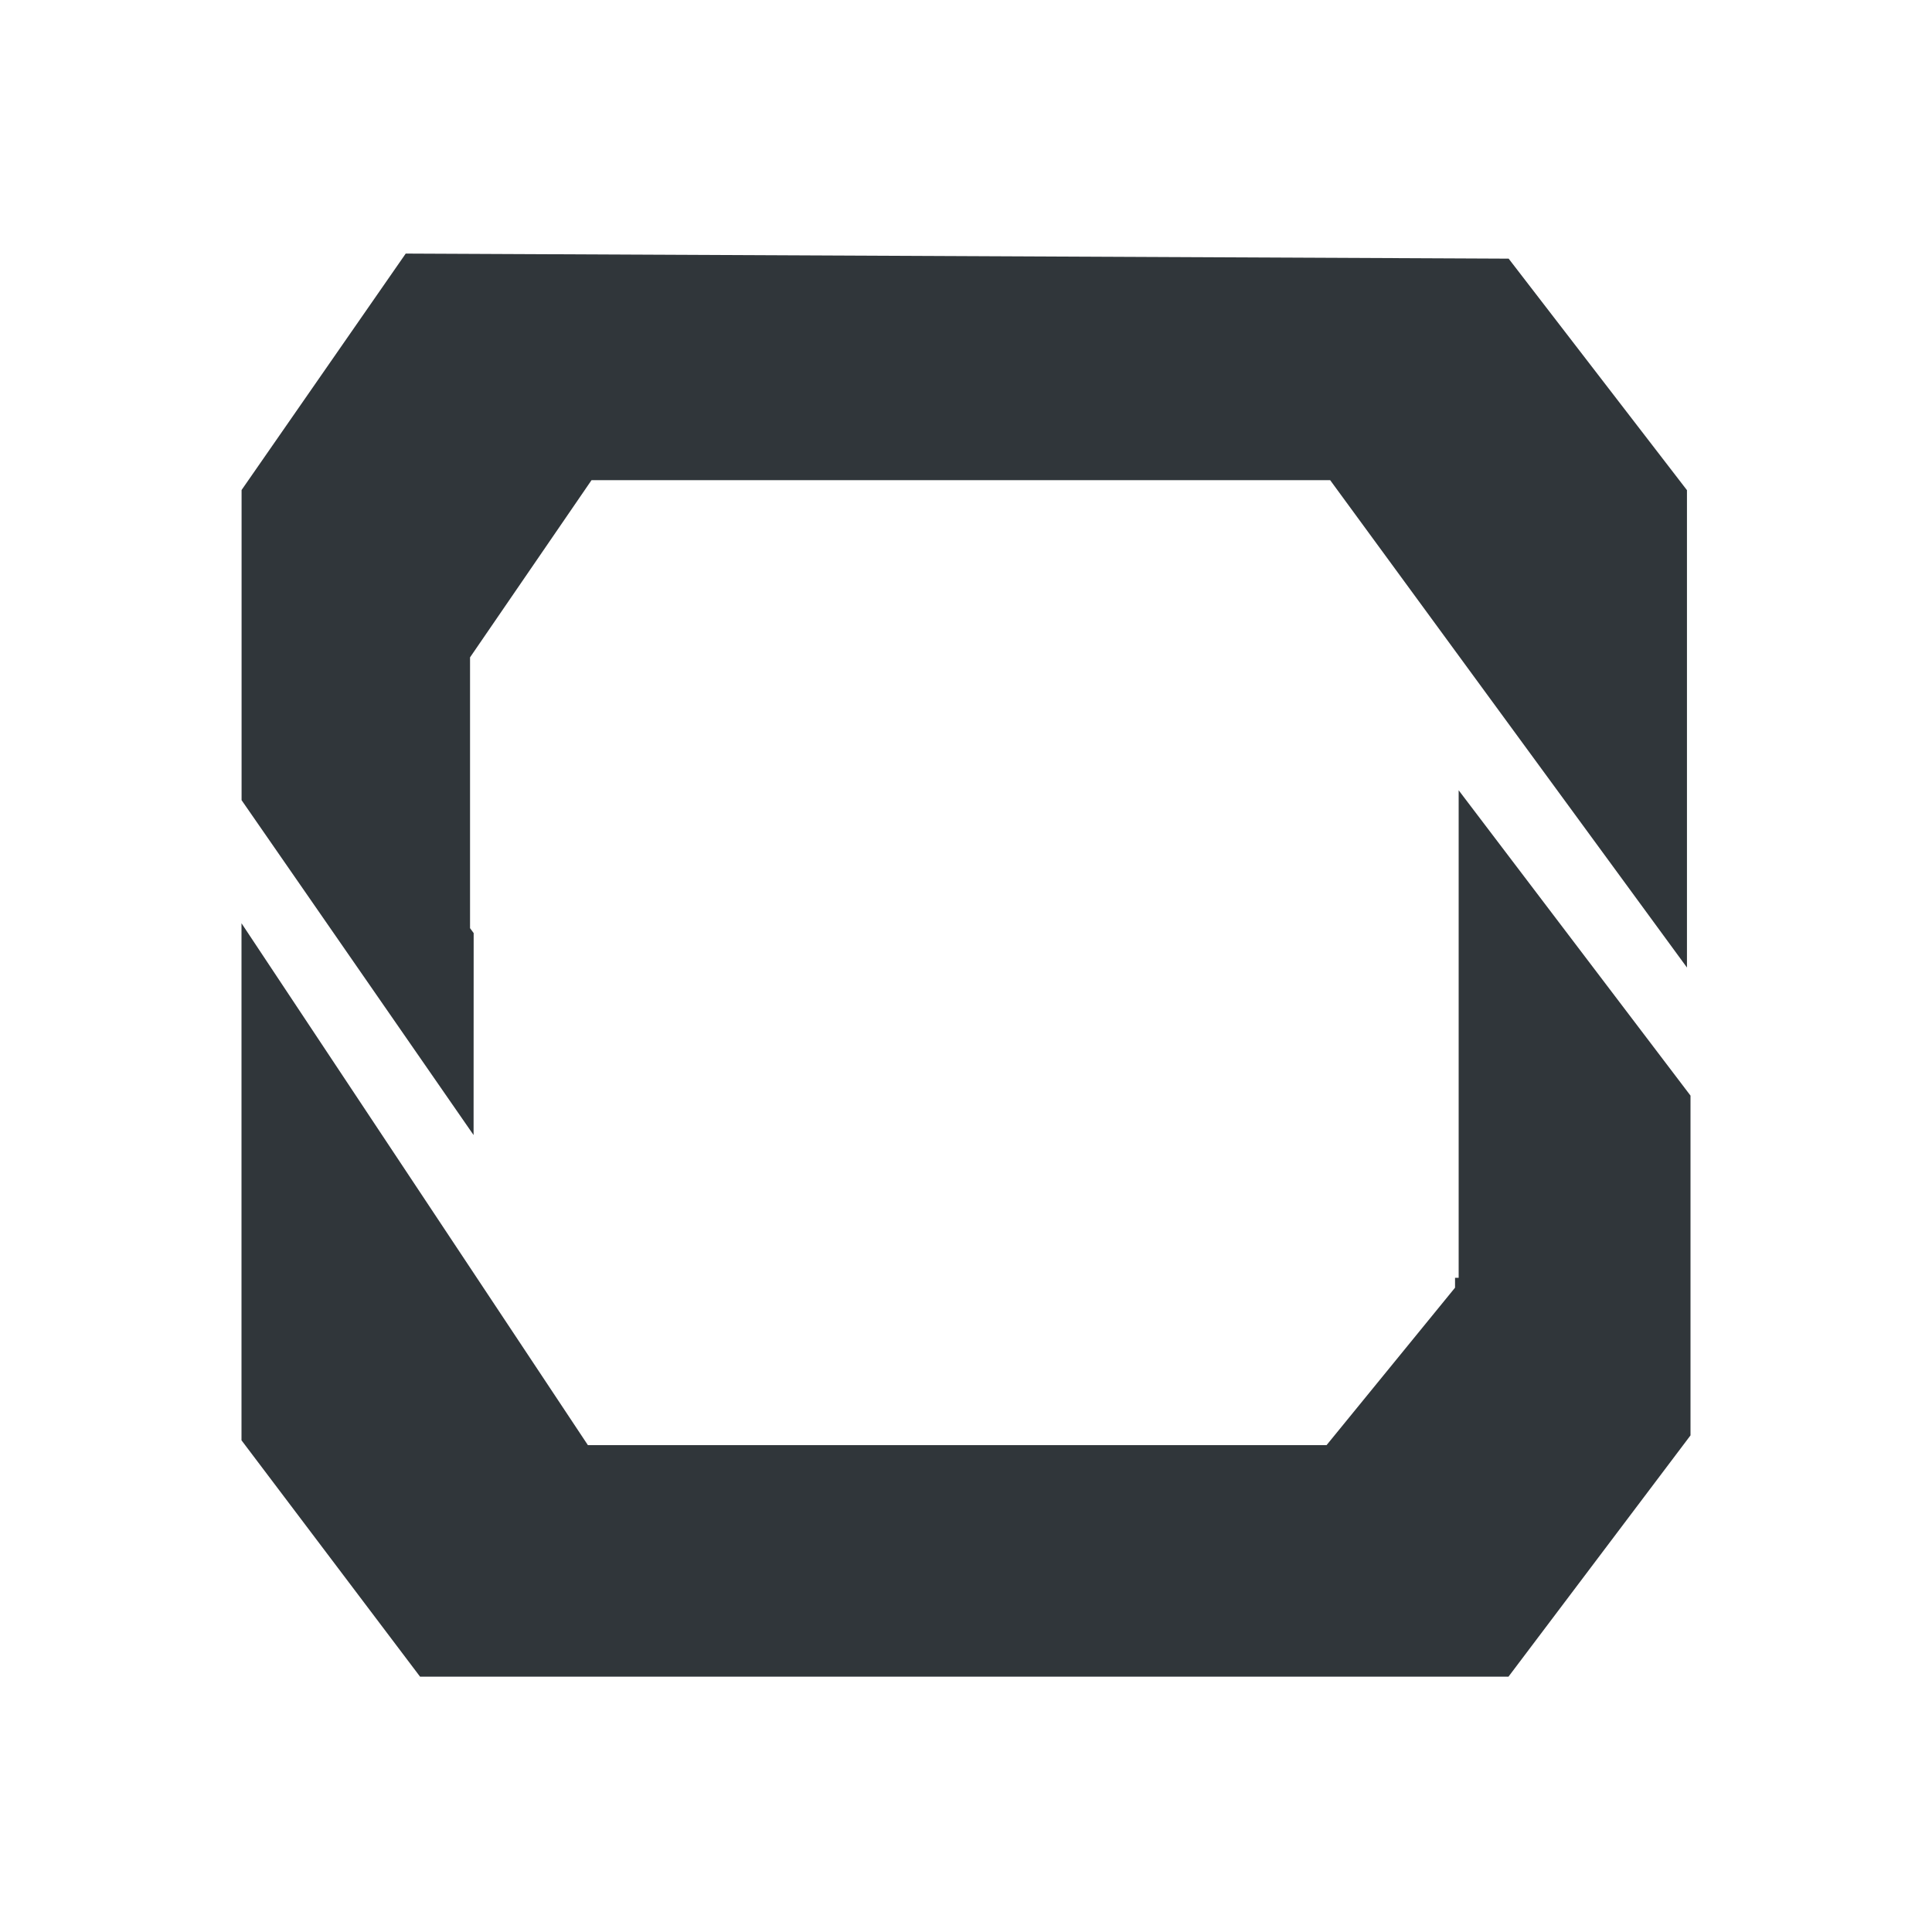
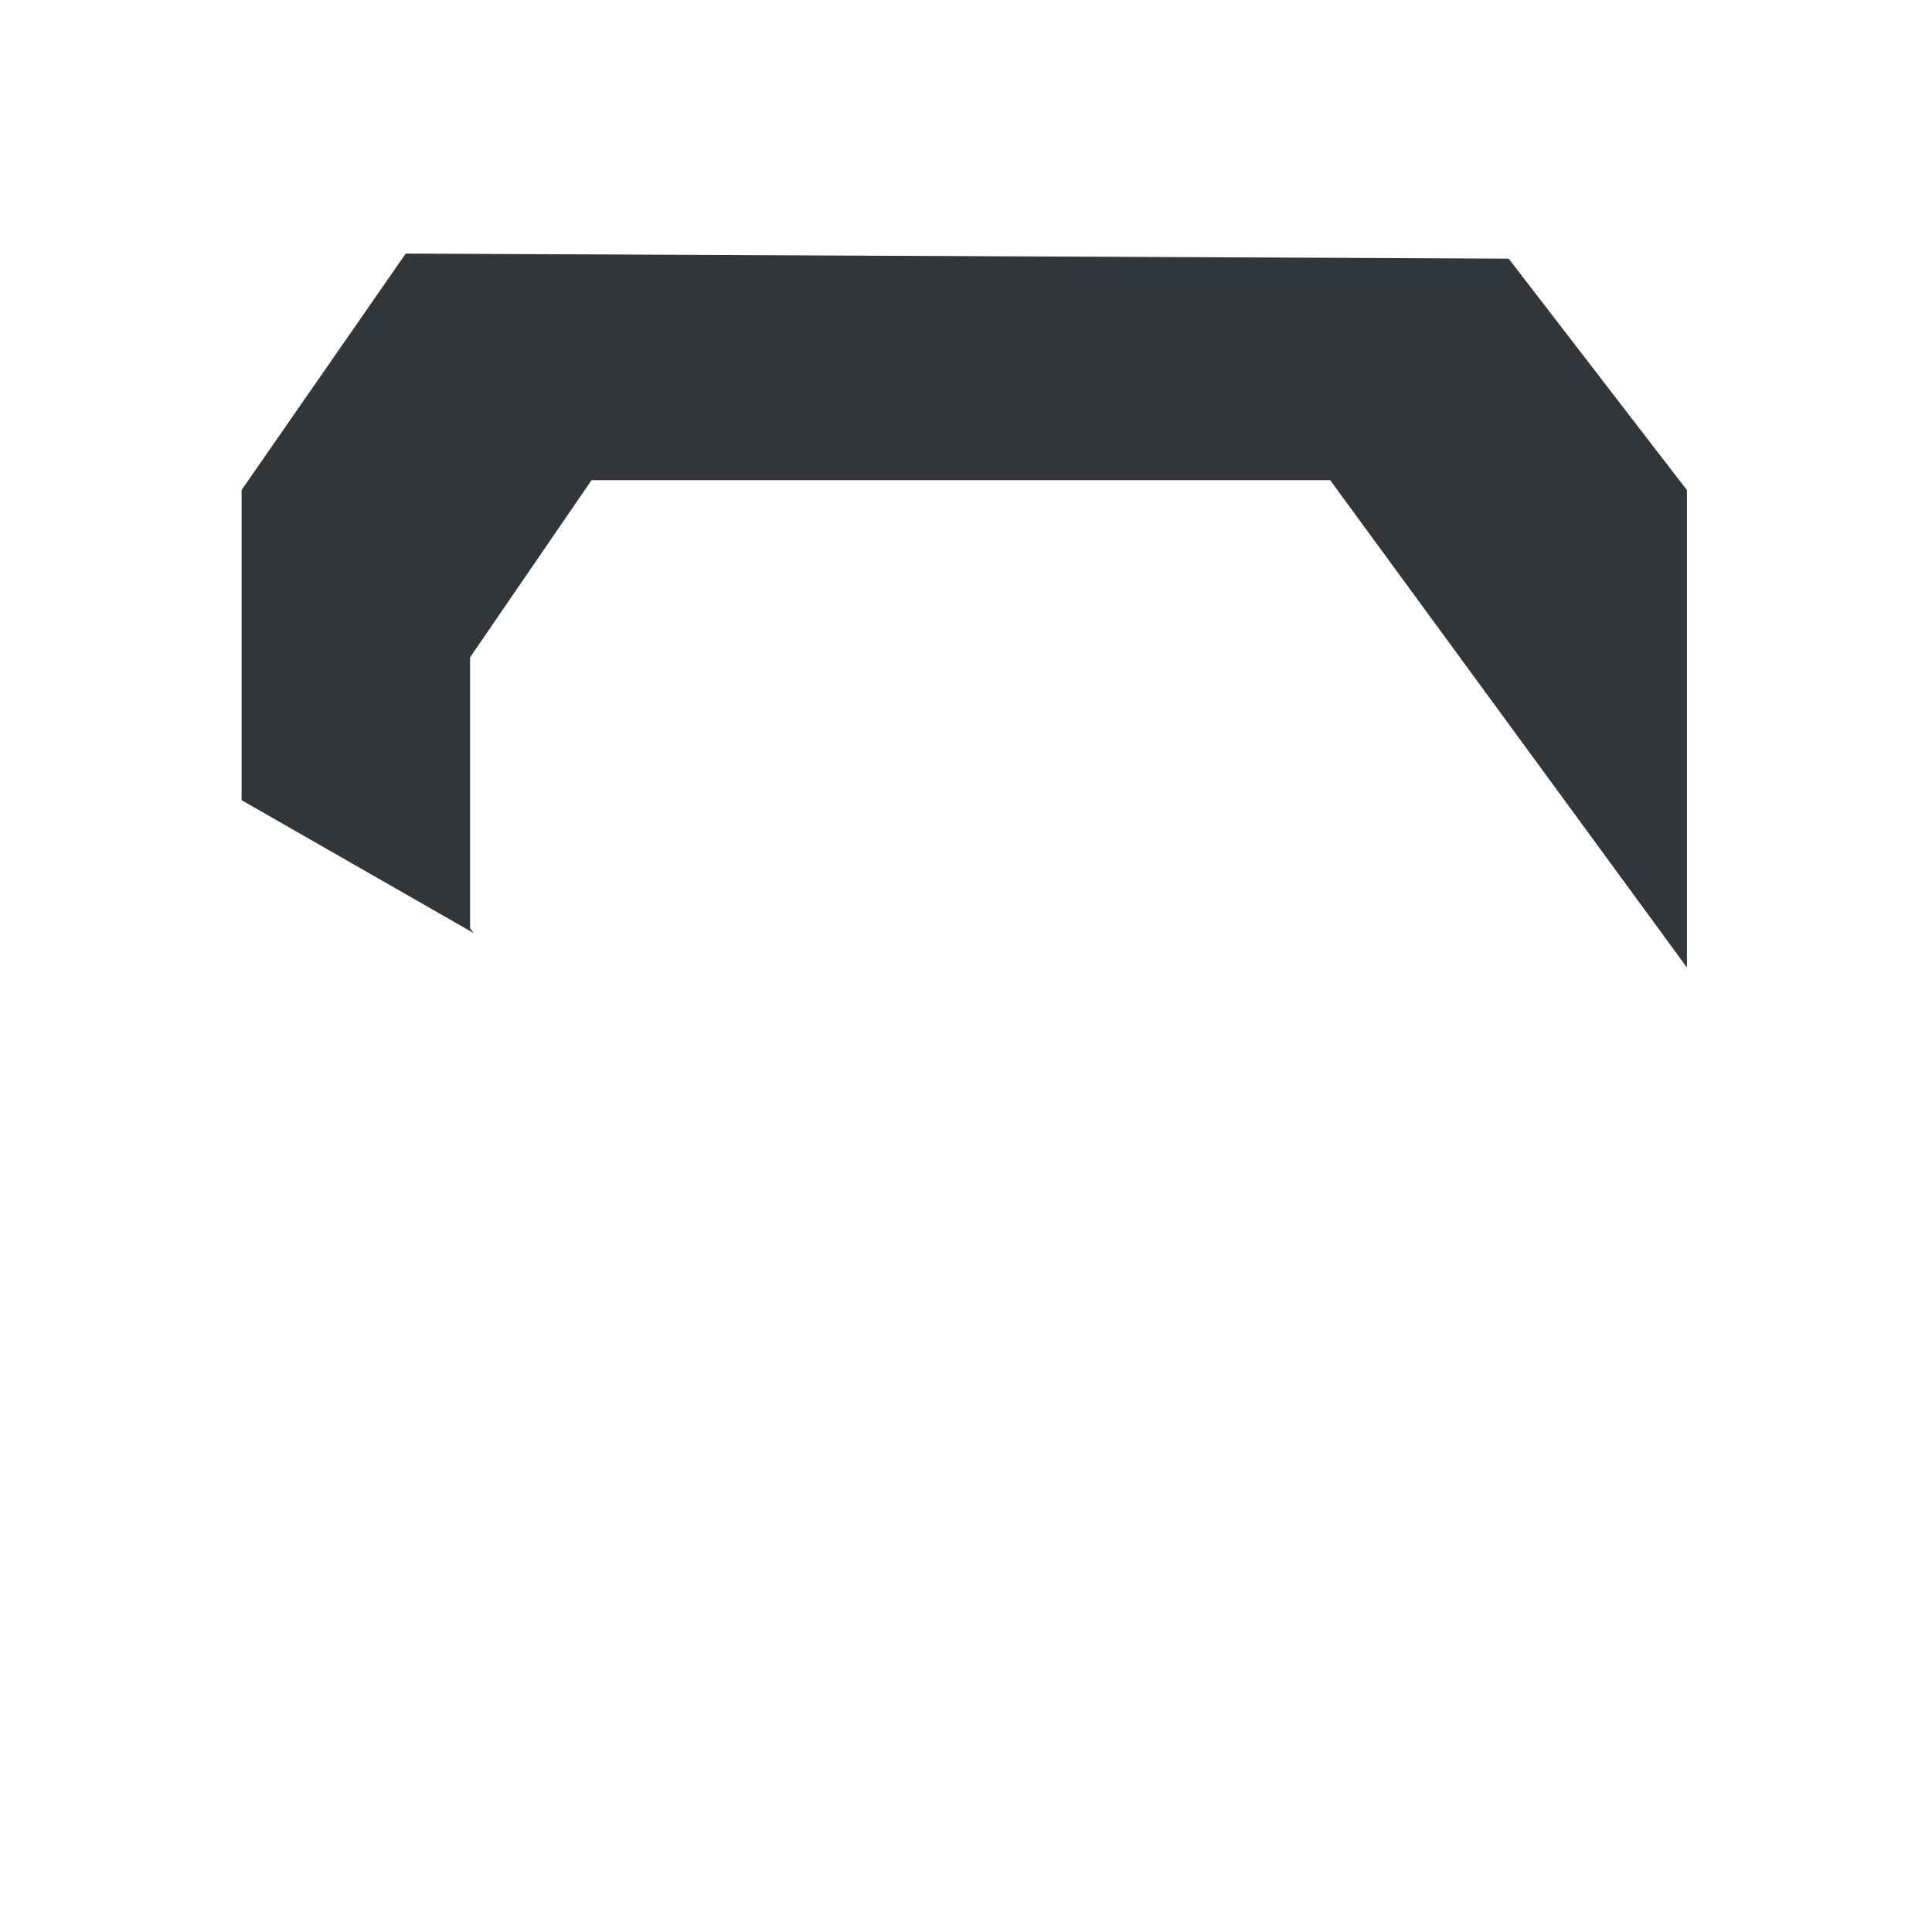
<svg xmlns="http://www.w3.org/2000/svg" width="24" height="24" viewBox="0 0 24 24" fill="none">
-   <path d="M5.884 11.591L5.839 11.53V8.166L7.348 5.965H16.524L20.956 12.019V6.089L18.741 3.213L5.04 3.15L3.001 6.087V9.94L5.883 14.1L5.884 11.591Z" fill="#30363A" />
-   <path d="M18.12 15.873H18.075V15.996L16.479 17.952H7.303L3 11.469V17.892L5.218 20.828H18.739L21 17.831V13.61L18.12 9.817V15.873Z" fill="#30363A" />
+   <path d="M5.884 11.591L5.839 11.53V8.166L7.348 5.965H16.524L20.956 12.019V6.089L18.741 3.213L5.04 3.15L3.001 6.087V9.94L5.884 11.591Z" fill="#30363A" />
</svg>